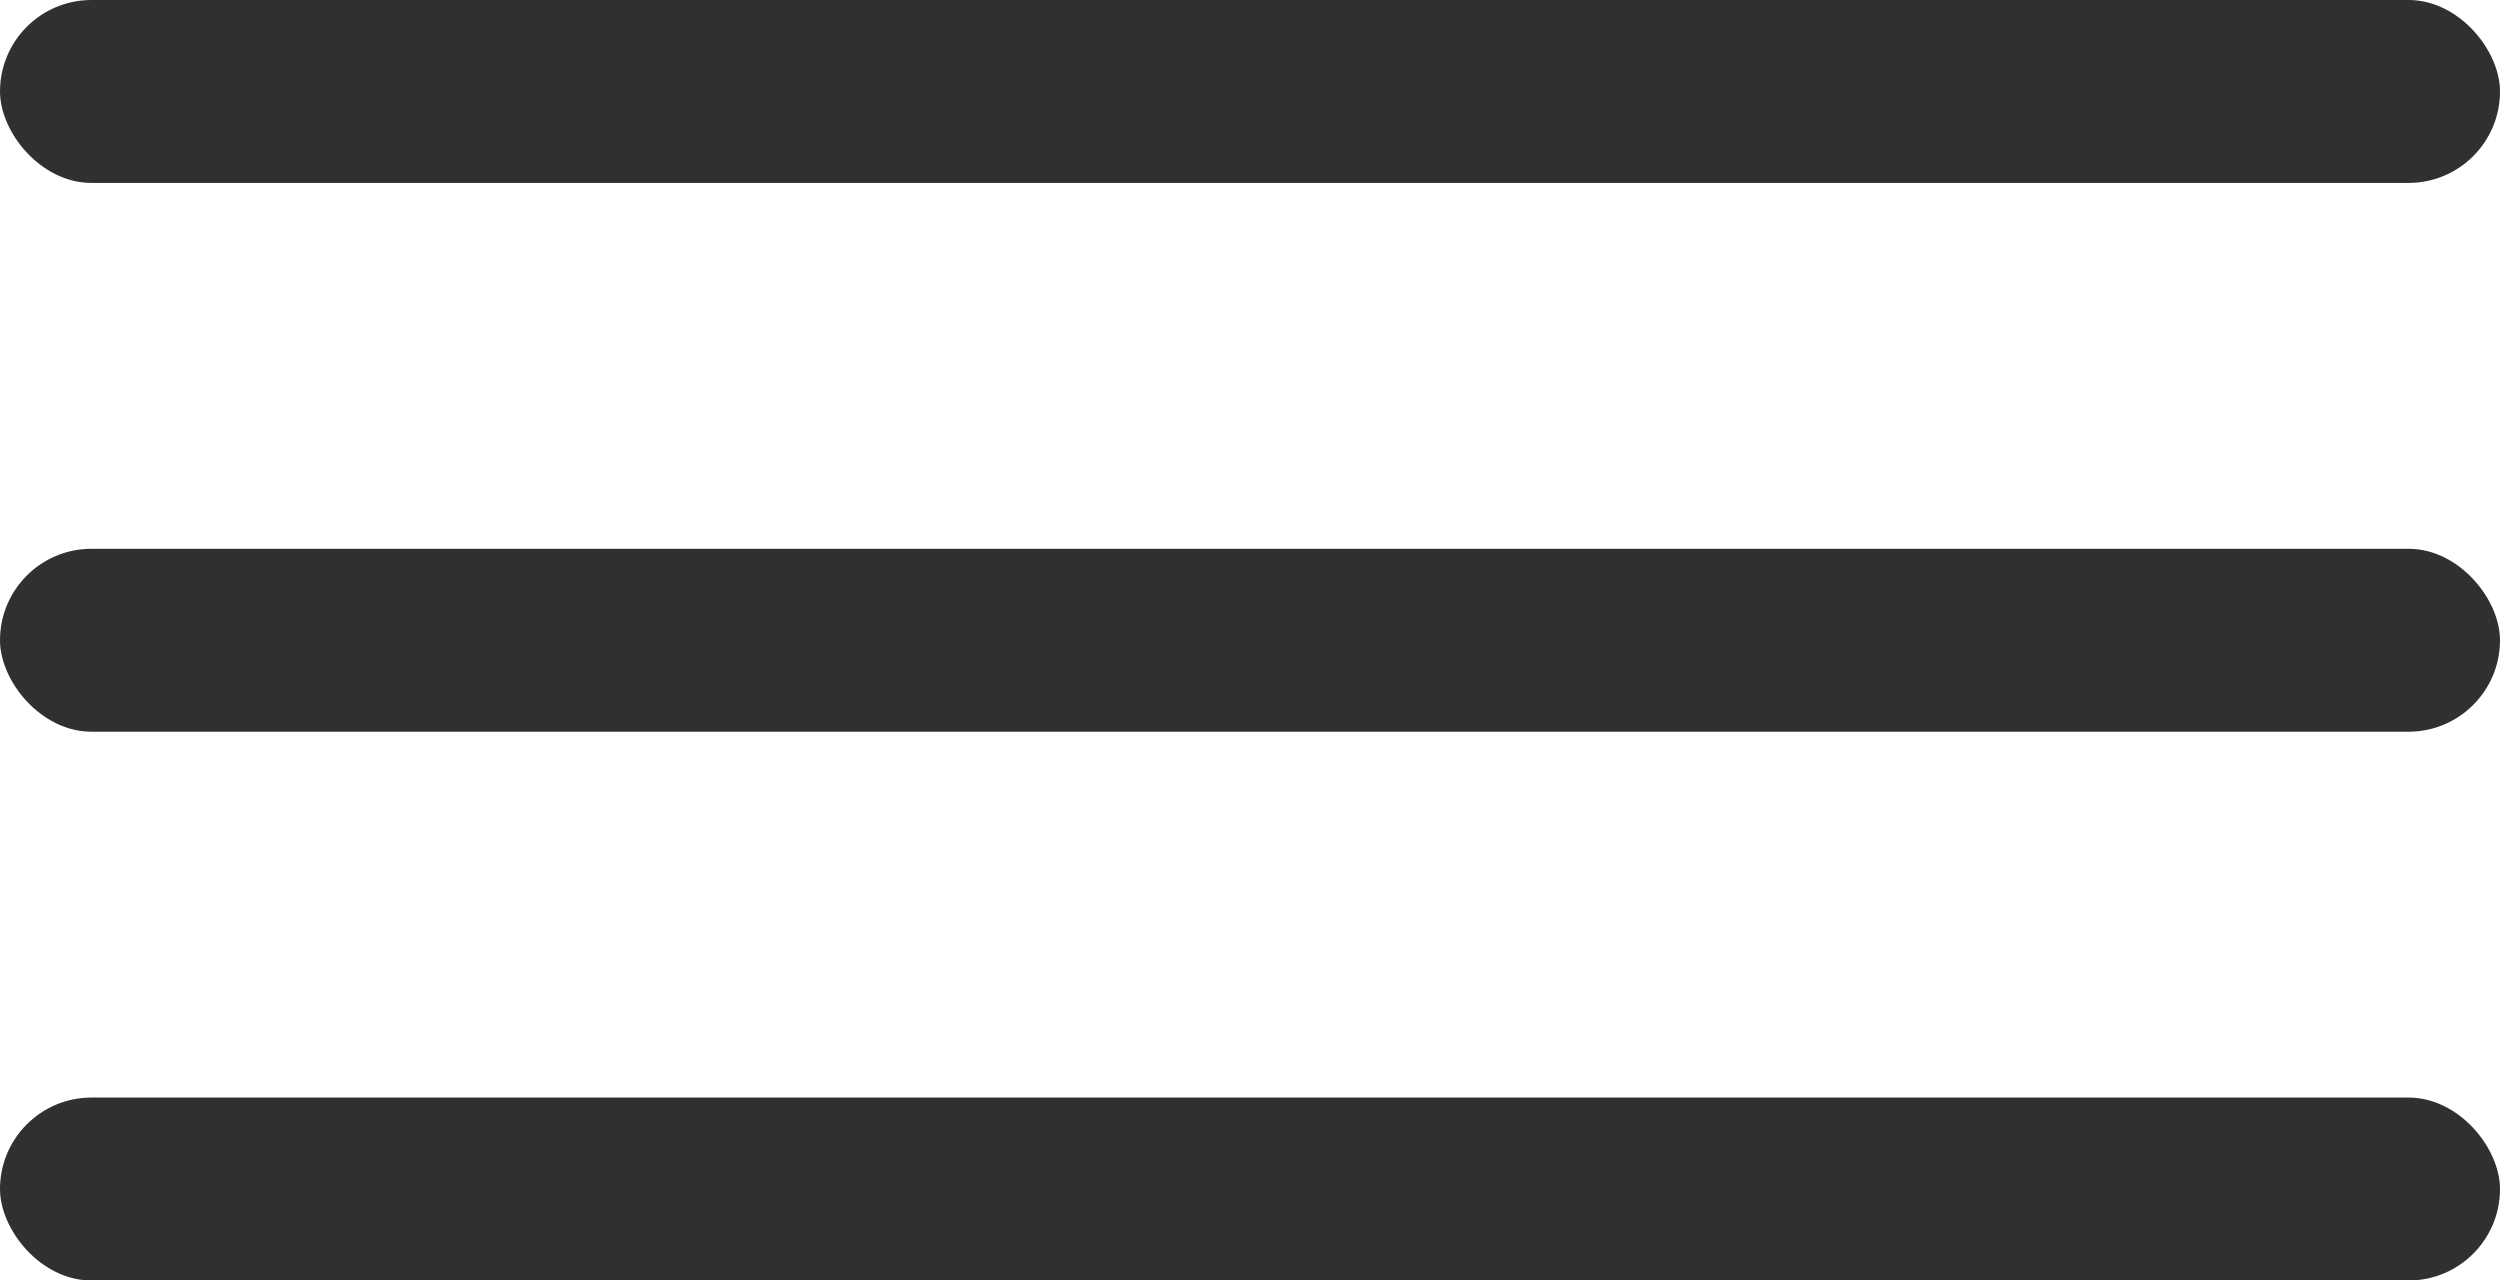
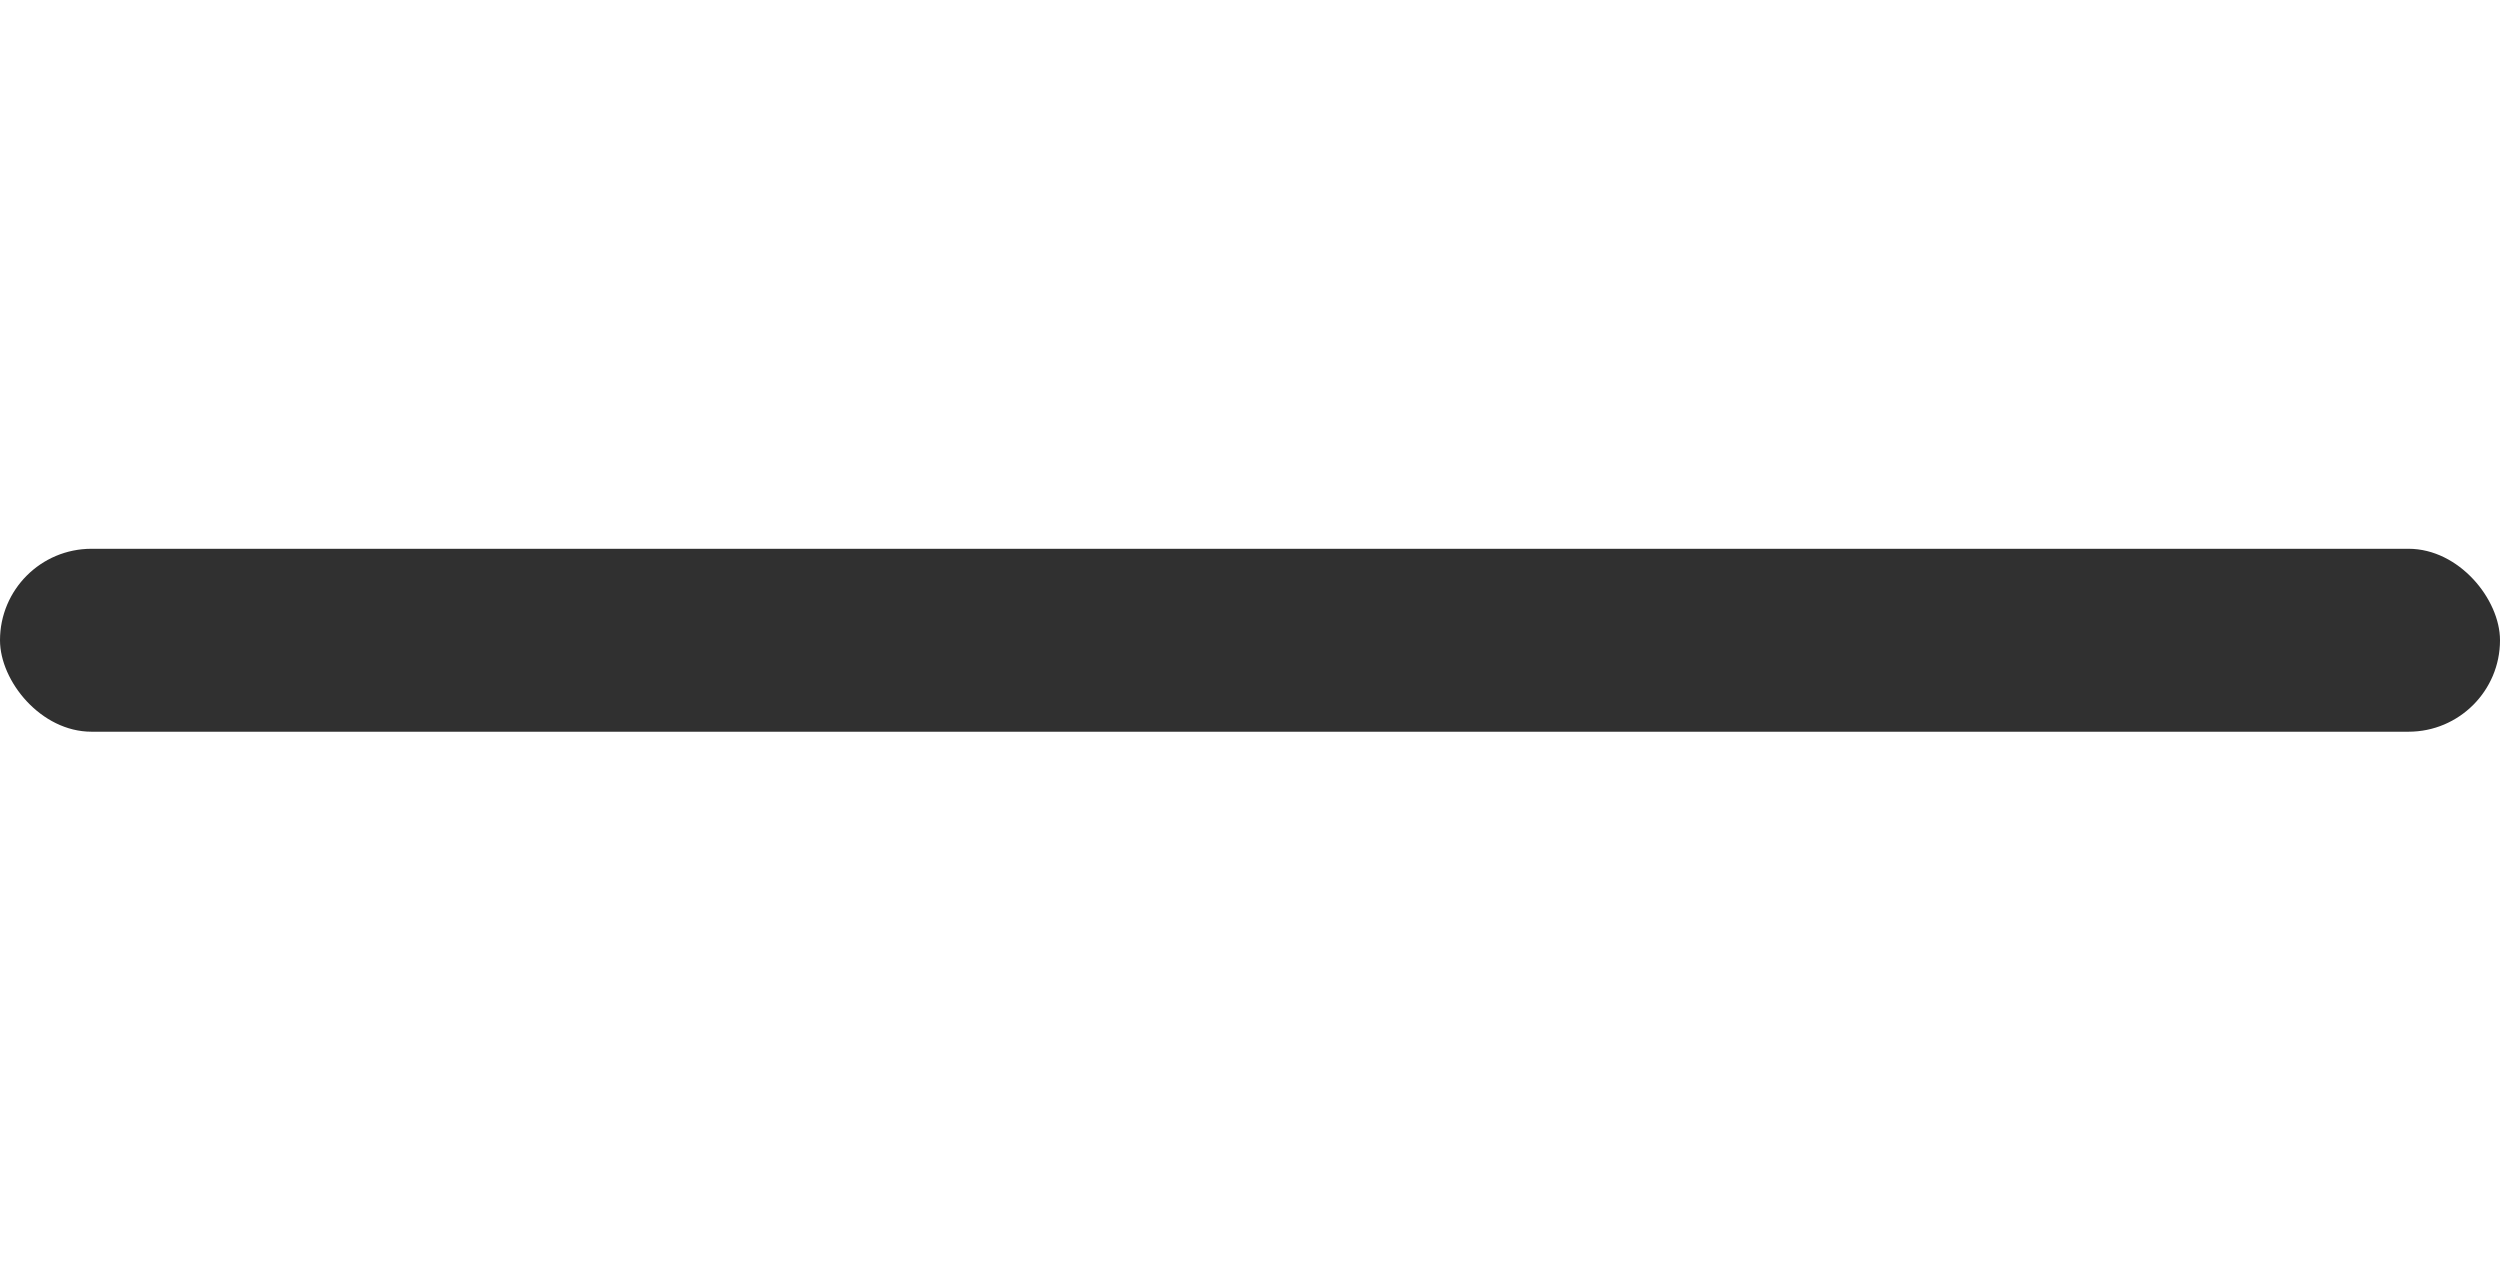
<svg xmlns="http://www.w3.org/2000/svg" width="41" height="21" viewBox="0 0 41 21" fill="none">
-   <rect width="41" height="3" rx="1.5" fill="#303030" />
  <rect y="9" width="41" height="3" rx="1.5" fill="#303030" />
-   <rect y="18" width="41" height="3" rx="1.5" fill="#303030" />
</svg>